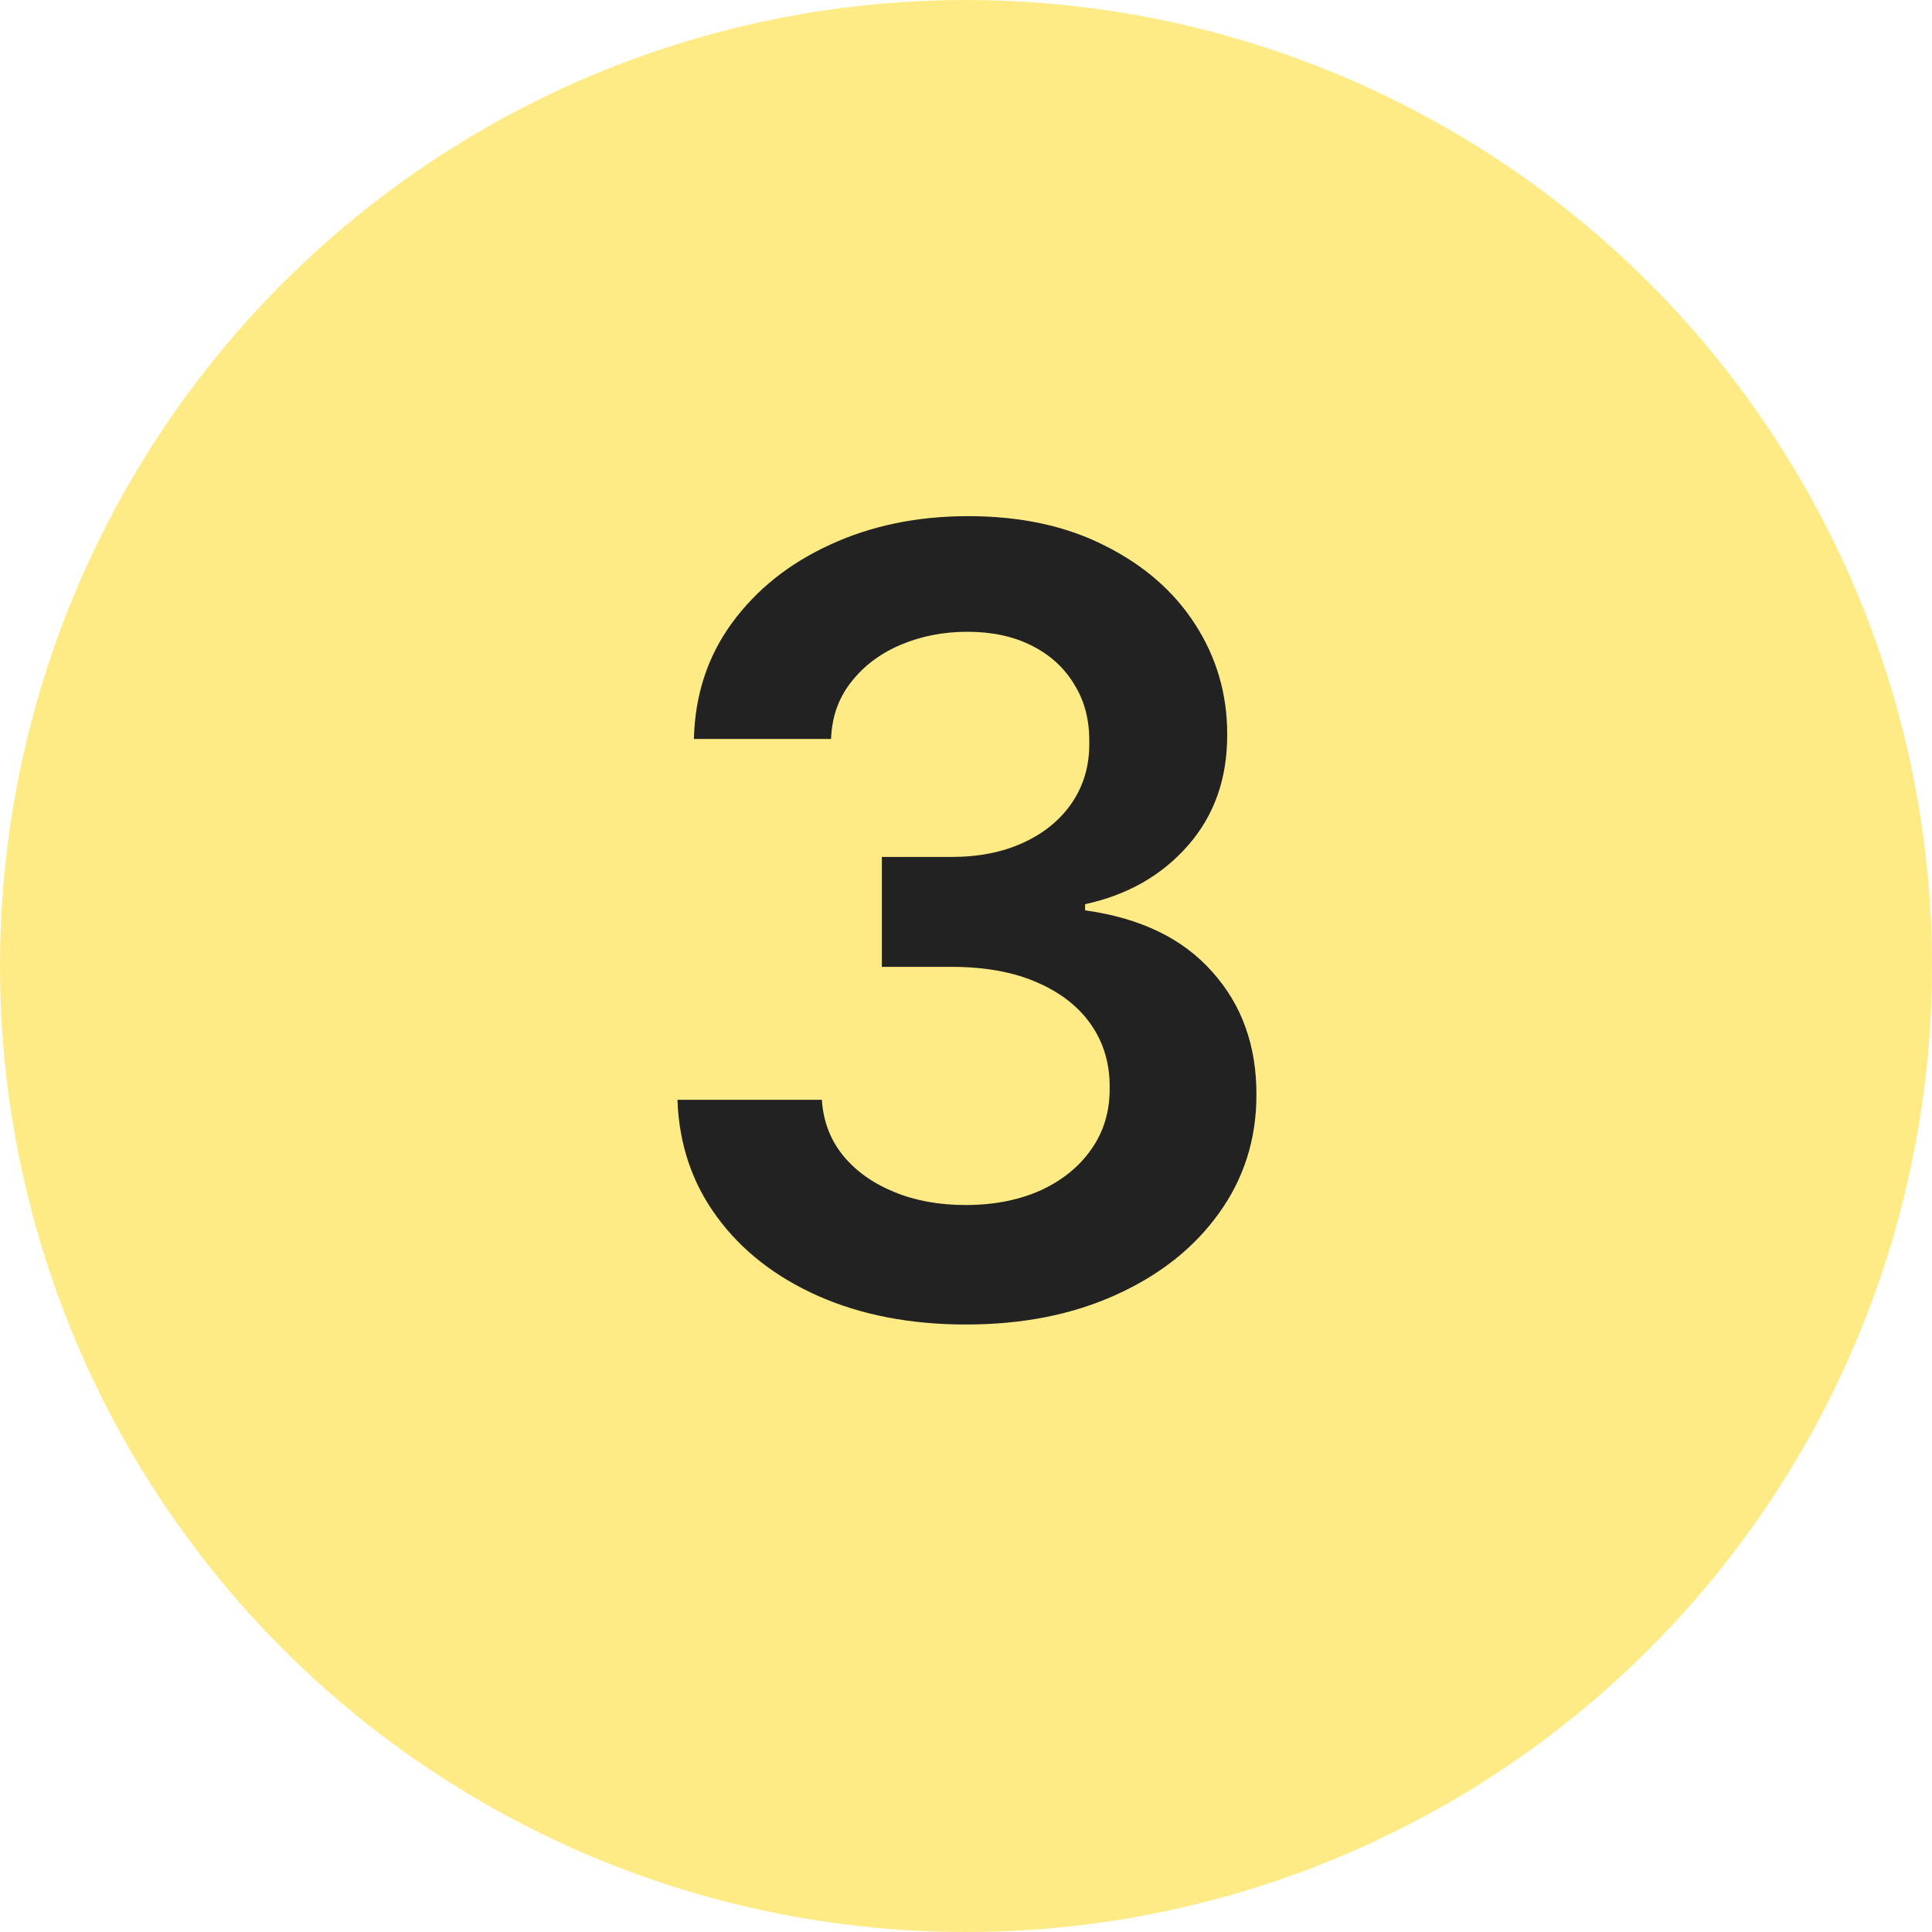
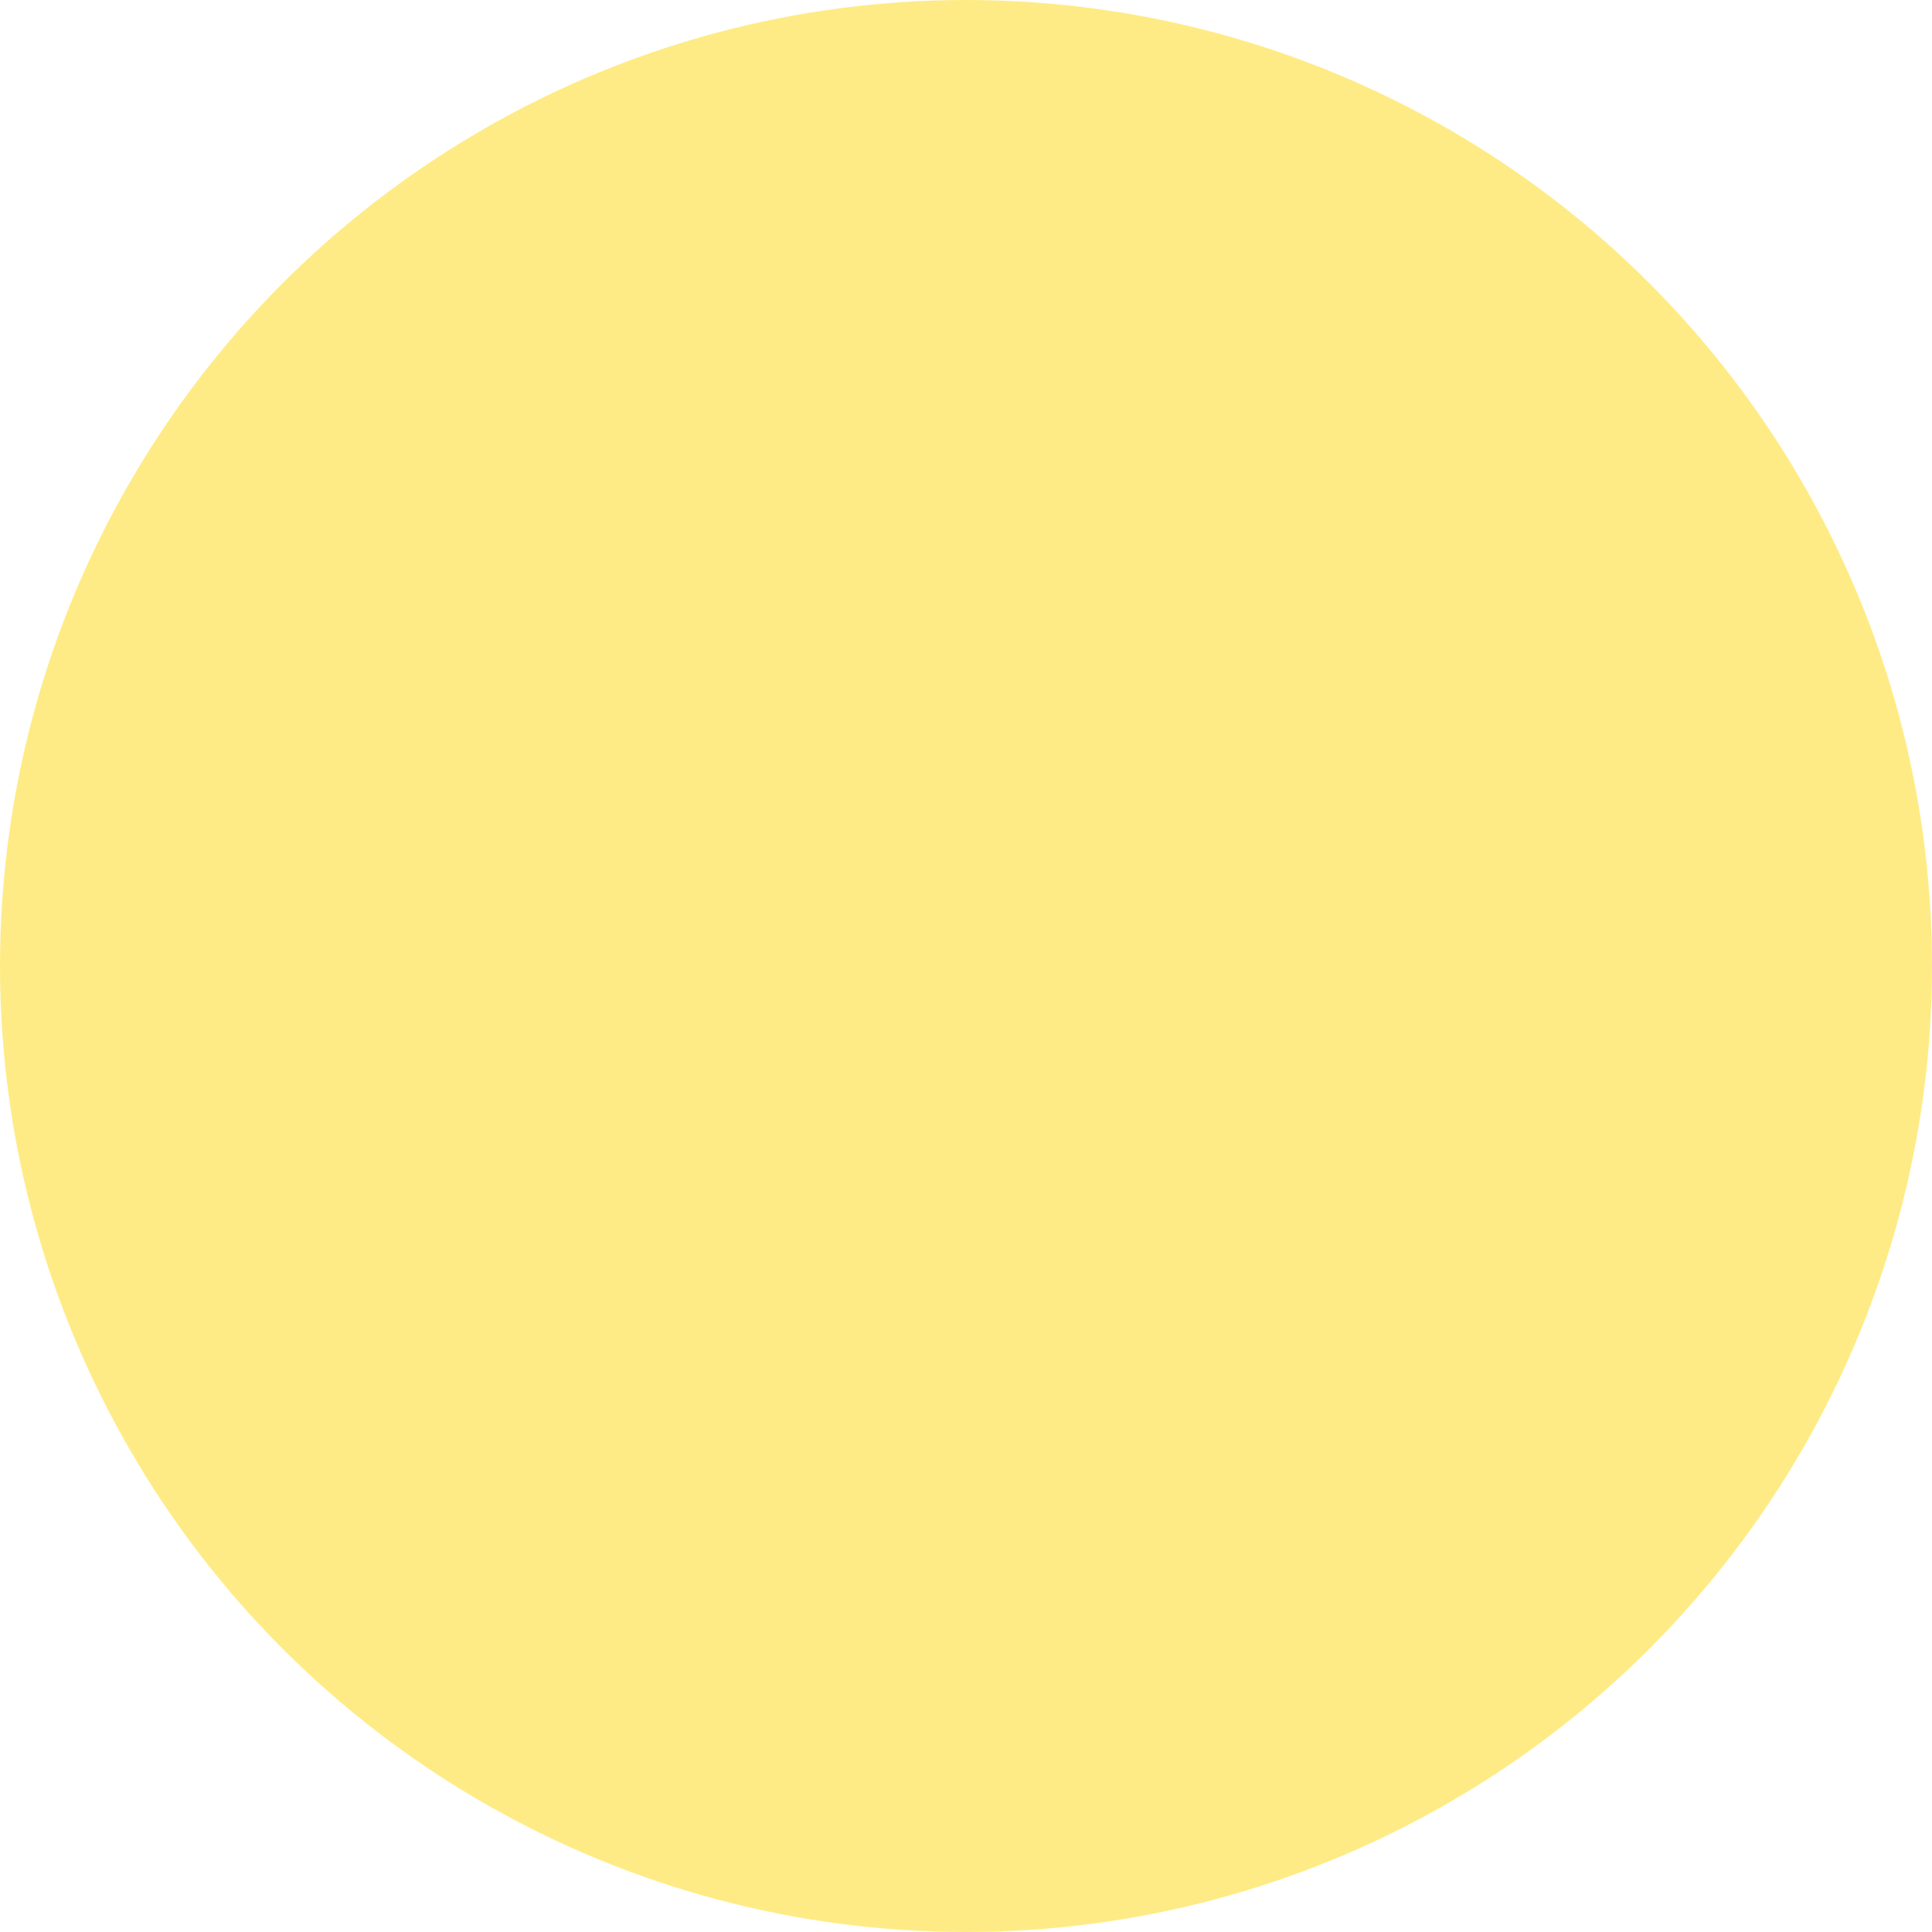
<svg xmlns="http://www.w3.org/2000/svg" width="25" height="25" viewBox="0 0 25 25" fill="none">
  <circle cx="12.5" cy="12.5" r="12.5" fill="#FFEB85" />
-   <path d="M12.499 17.139C11.784 17.139 11.147 17.017 10.59 16.771C10.037 16.526 9.599 16.185 9.278 15.747C8.956 15.31 8.786 14.804 8.766 14.231H10.635C10.652 14.506 10.743 14.746 10.909 14.952C11.074 15.154 11.295 15.311 11.57 15.424C11.845 15.537 12.153 15.593 12.494 15.593C12.859 15.593 13.182 15.53 13.464 15.404C13.746 15.275 13.966 15.096 14.125 14.867C14.284 14.639 14.362 14.375 14.359 14.077C14.362 13.768 14.283 13.497 14.12 13.261C13.958 13.026 13.722 12.842 13.414 12.71C13.109 12.577 12.741 12.511 12.31 12.511H11.411V11.089H12.31C12.665 11.089 12.975 11.027 13.24 10.905C13.509 10.782 13.719 10.61 13.871 10.388C14.024 10.162 14.099 9.902 14.095 9.607C14.099 9.319 14.034 9.069 13.901 8.857C13.772 8.641 13.588 8.474 13.35 8.354C13.114 8.235 12.837 8.175 12.519 8.175C12.208 8.175 11.919 8.232 11.654 8.344C11.389 8.457 11.175 8.618 11.013 8.827C10.851 9.032 10.764 9.277 10.754 9.562H8.979C8.993 8.992 9.157 8.492 9.472 8.061C9.79 7.627 10.214 7.289 10.744 7.047C11.275 6.802 11.87 6.679 12.529 6.679C13.209 6.679 13.799 6.807 14.299 7.062C14.803 7.314 15.192 7.653 15.467 8.081C15.742 8.509 15.88 8.981 15.88 9.498C15.883 10.071 15.714 10.552 15.373 10.94C15.035 11.327 14.591 11.581 14.041 11.7V11.78C14.757 11.879 15.305 12.144 15.686 12.575C16.071 13.003 16.261 13.535 16.258 14.171C16.258 14.741 16.096 15.252 15.771 15.702C15.449 16.15 15.005 16.501 14.438 16.756C13.875 17.012 13.229 17.139 12.499 17.139Z" fill="#222222" />
</svg>